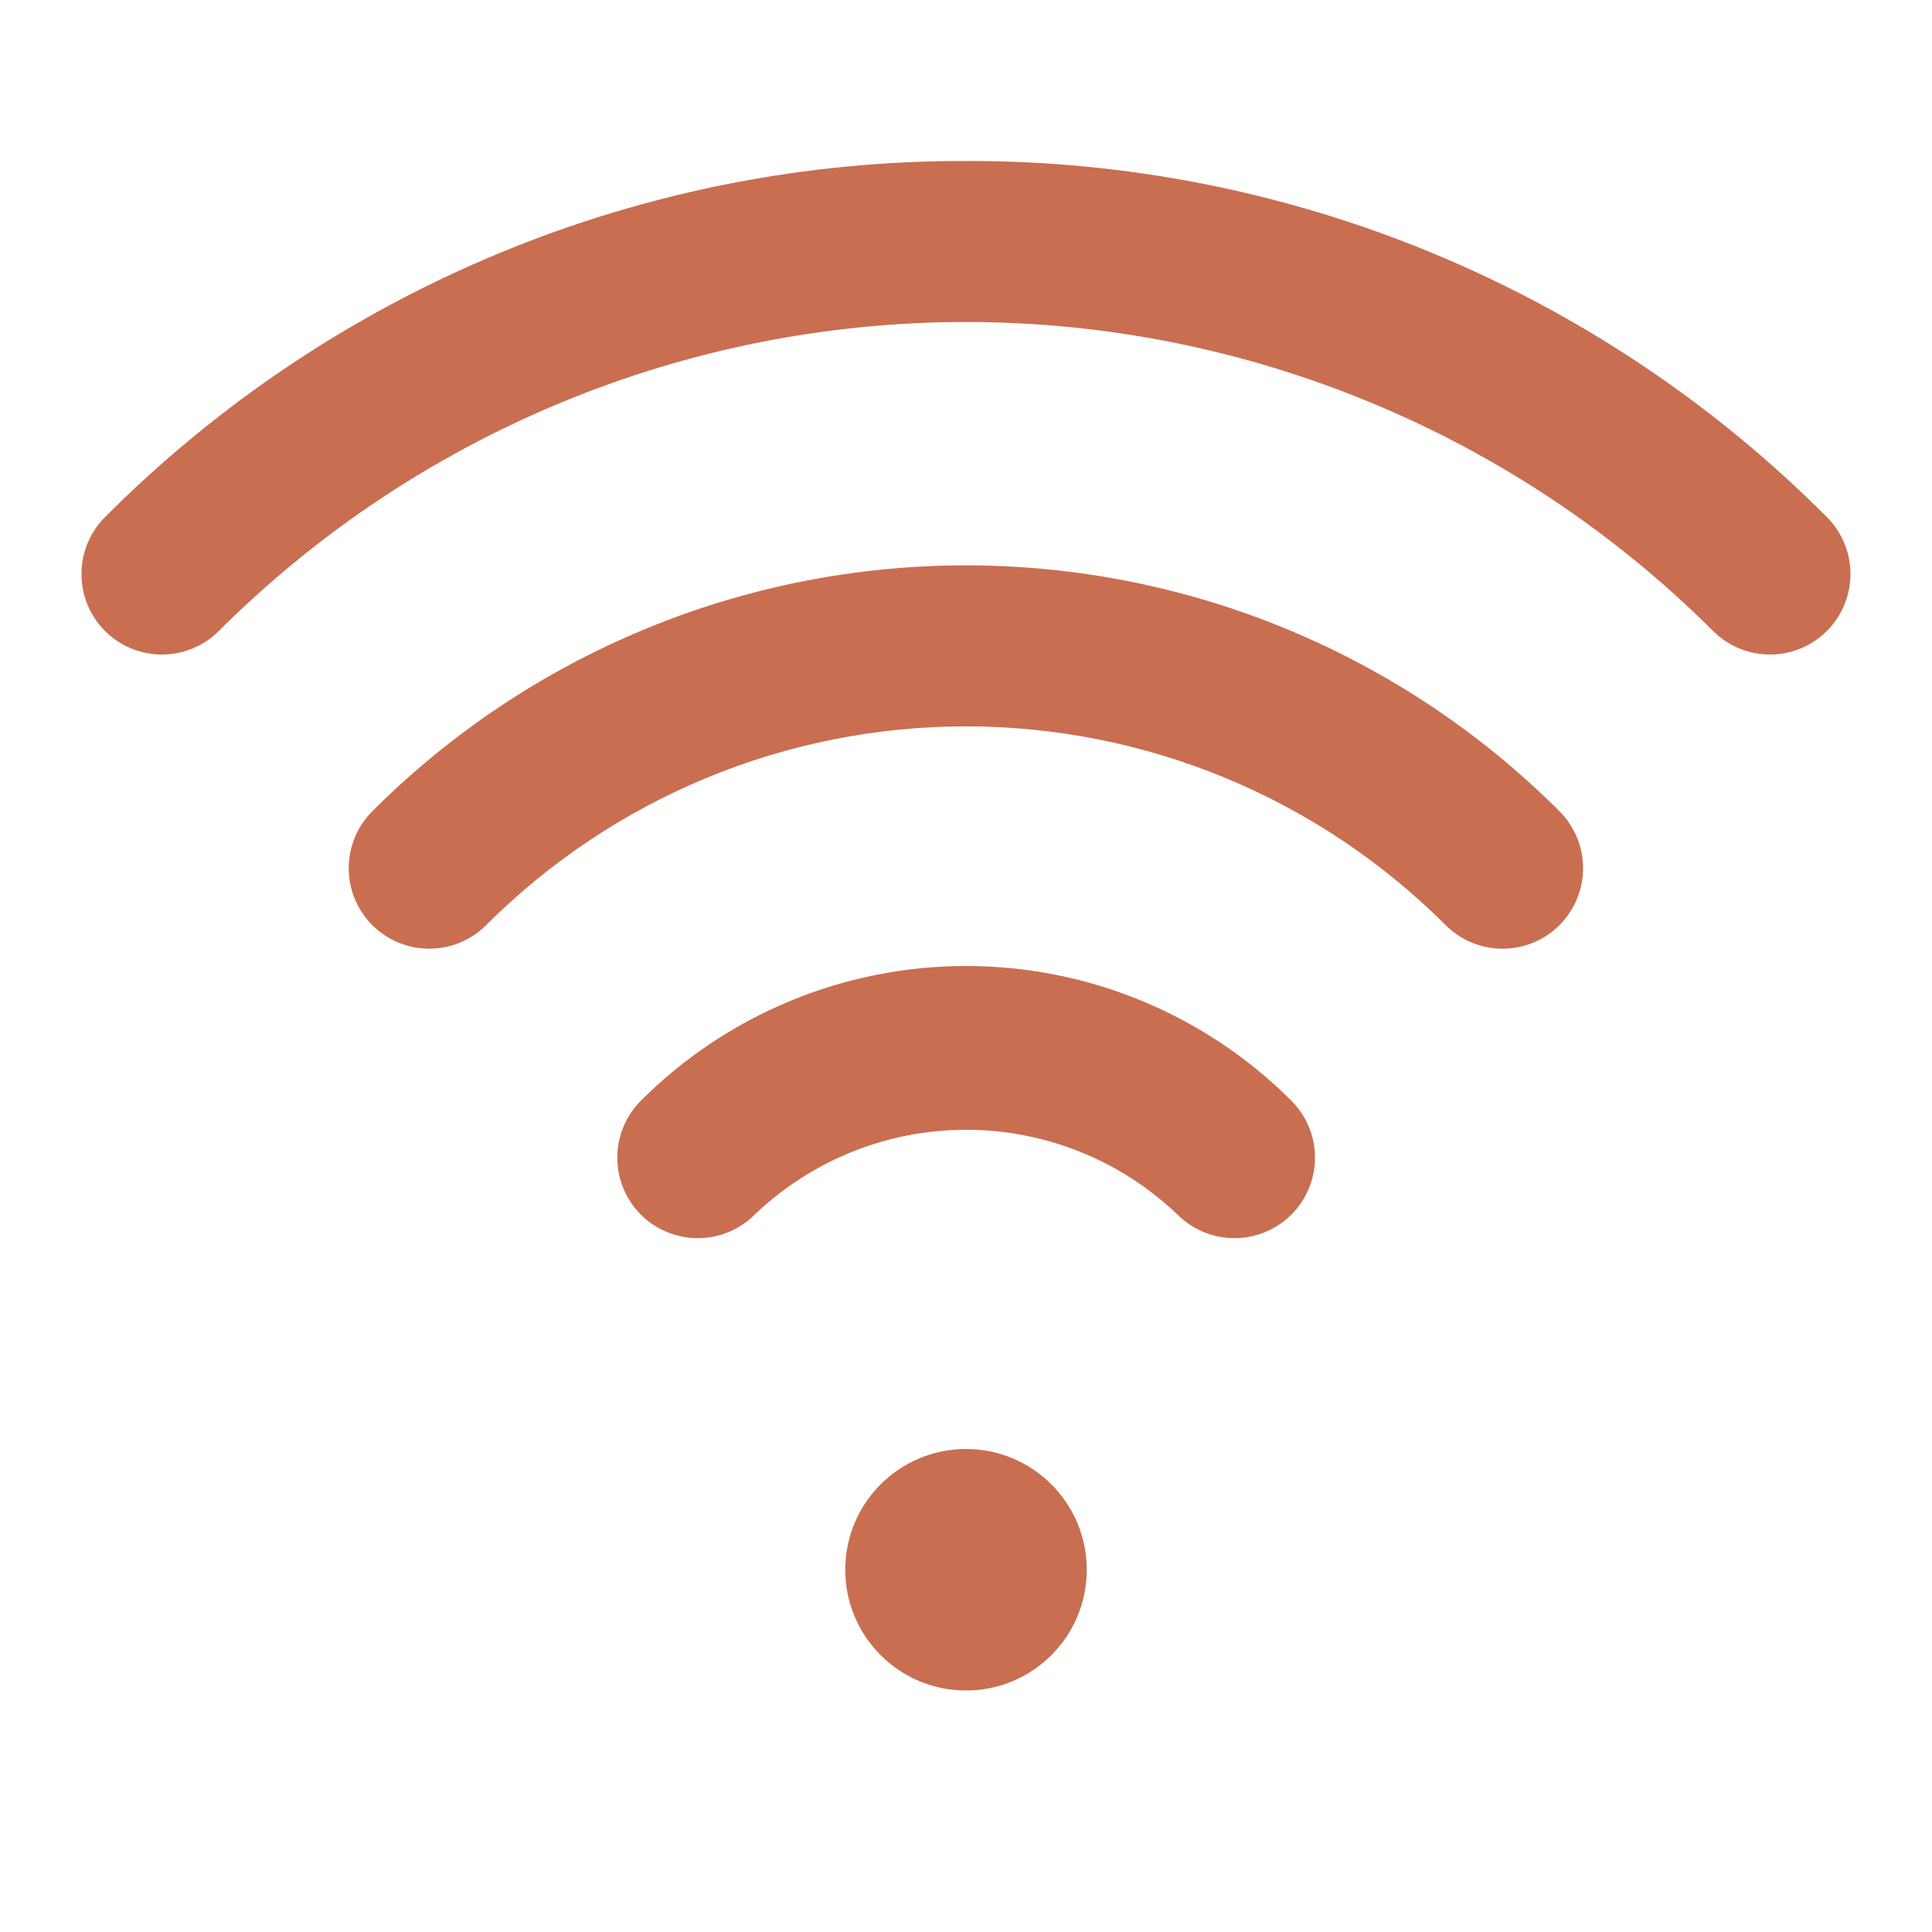
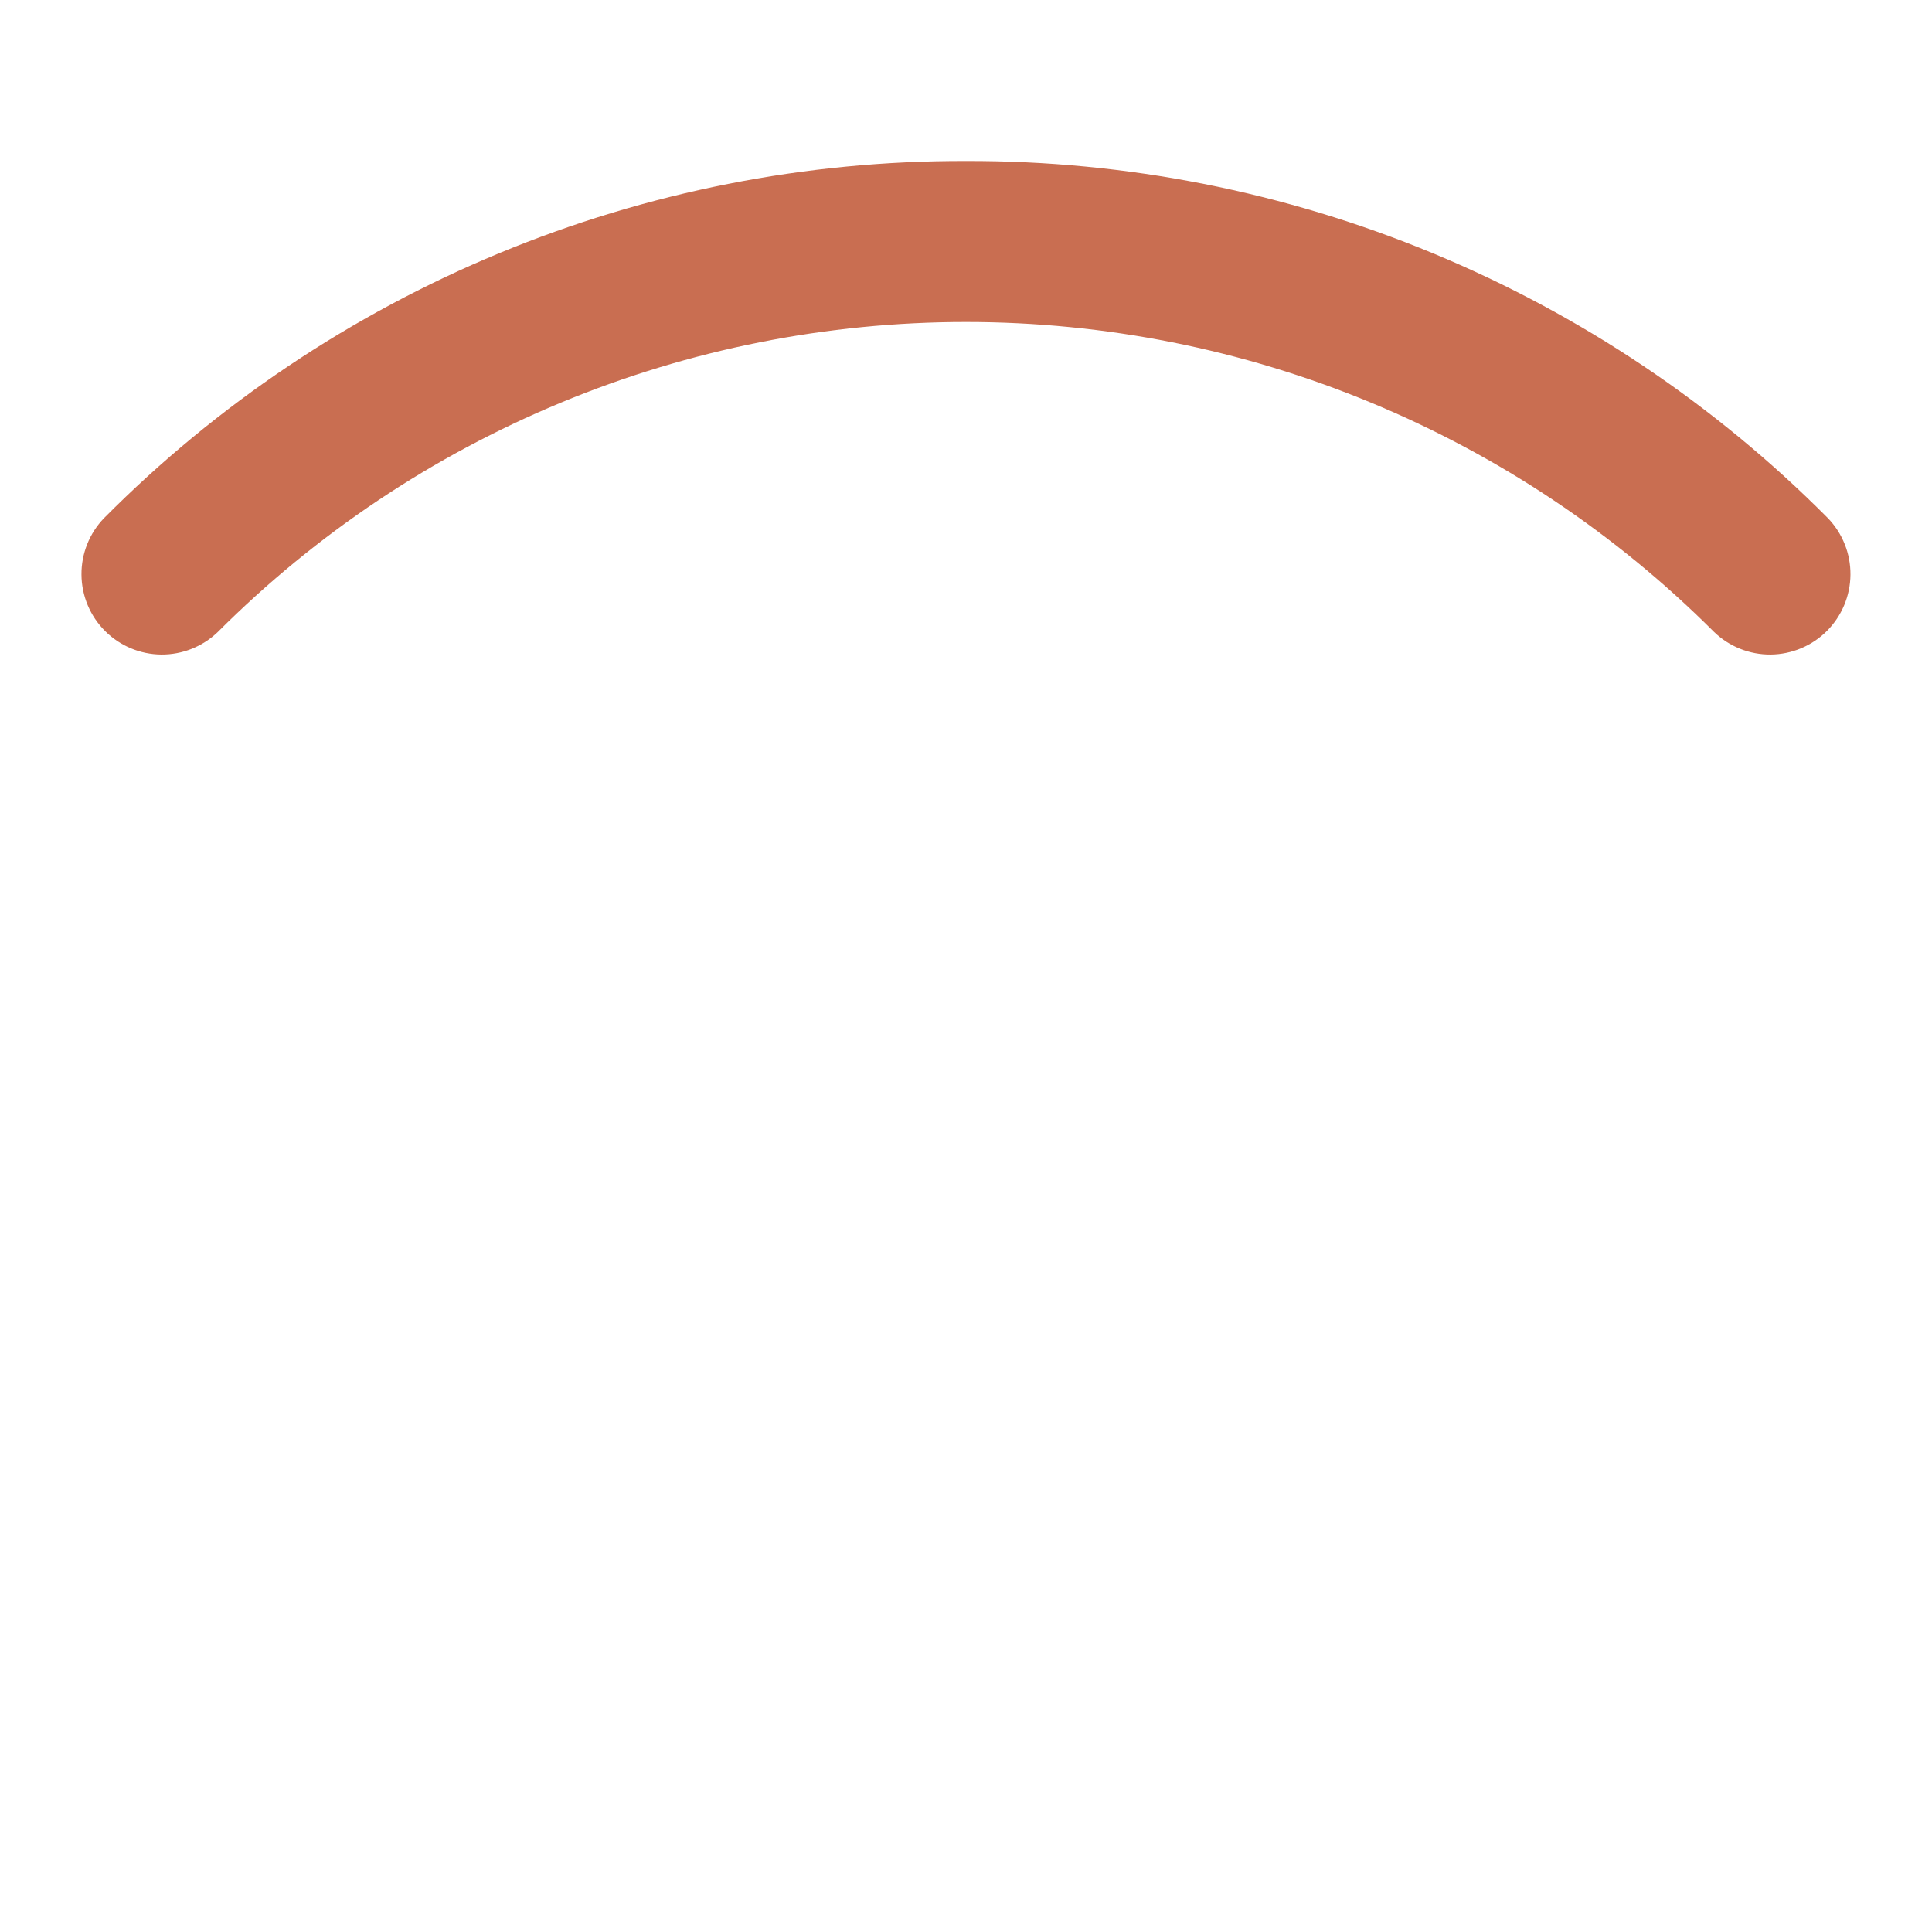
<svg xmlns="http://www.w3.org/2000/svg" width="48" height="48" viewBox="0 0 48 48" fill="none">
  <path d="M23.999 4C20.02 3.989 16.079 4.767 12.403 6.29C8.727 7.813 5.39 10.05 2.585 12.872C2.221 13.249 2.019 13.755 2.024 14.279C2.028 14.803 2.238 15.305 2.609 15.676C2.98 16.047 3.482 16.257 4.006 16.262C4.53 16.266 5.036 16.064 5.413 15.7C7.853 13.259 10.751 11.323 13.94 10.002C17.129 8.68 20.547 8 23.999 8C27.451 8 30.869 8.68 34.058 10.002C37.247 11.323 40.144 13.259 42.585 15.7C42.962 16.064 43.467 16.266 43.992 16.262C44.516 16.257 45.018 16.047 45.389 15.676C45.759 15.305 45.97 14.803 45.974 14.279C45.979 13.755 45.777 13.249 45.413 12.872C42.608 10.05 39.271 7.813 35.595 6.29C31.919 4.767 27.978 3.989 23.999 4Z" fill="#C96E51" />
-   <path d="M38.745 20.156C36.809 18.219 34.51 16.682 31.979 15.634C29.449 14.585 26.736 14.046 23.997 14.046C21.258 14.046 18.546 14.585 16.016 15.634C13.485 16.682 11.186 18.219 9.249 20.156C8.874 20.531 8.664 21.04 8.664 21.571C8.664 22.101 8.875 22.61 9.25 22.985C9.626 23.36 10.135 23.57 10.665 23.57C11.196 23.57 11.704 23.359 12.079 22.984C13.644 21.419 15.502 20.177 17.547 19.329C19.592 18.482 21.784 18.046 23.997 18.046C26.211 18.046 28.403 18.482 30.448 19.329C32.493 20.177 34.35 21.419 35.916 22.984C36.291 23.359 36.799 23.57 37.33 23.57C37.86 23.57 38.369 23.36 38.745 22.985C39.12 22.61 39.331 22.101 39.331 21.571C39.331 21.04 39.12 20.531 38.745 20.156Z" fill="#C96E51" />
-   <path d="M30.669 30.762C31.065 30.762 31.452 30.645 31.781 30.425C32.11 30.206 32.367 29.894 32.518 29.528C32.67 29.163 32.71 28.76 32.633 28.372C32.556 27.984 32.365 27.628 32.085 27.348C31.024 26.286 29.764 25.444 28.377 24.87C26.991 24.295 25.504 24 24.003 24C22.502 24 21.016 24.295 19.629 24.87C18.242 25.444 16.983 26.286 15.921 27.348C15.546 27.723 15.336 28.232 15.336 28.763C15.336 29.025 15.388 29.285 15.489 29.528C15.589 29.771 15.736 29.991 15.922 30.177C16.108 30.363 16.329 30.51 16.572 30.61C16.814 30.711 17.074 30.762 17.337 30.762C17.868 30.762 18.376 30.551 18.751 30.176C20.166 28.824 22.047 28.069 24.003 28.069C25.96 28.069 27.841 28.824 29.255 30.176C29.63 30.551 30.139 30.762 30.669 30.762Z" fill="#C96E51" />
-   <path d="M24 42C25.657 42 27 40.657 27 39C27 37.343 25.657 36 24 36C22.343 36 21 37.343 21 39C21 40.657 22.343 42 24 42Z" fill="#C96E51" />
</svg>